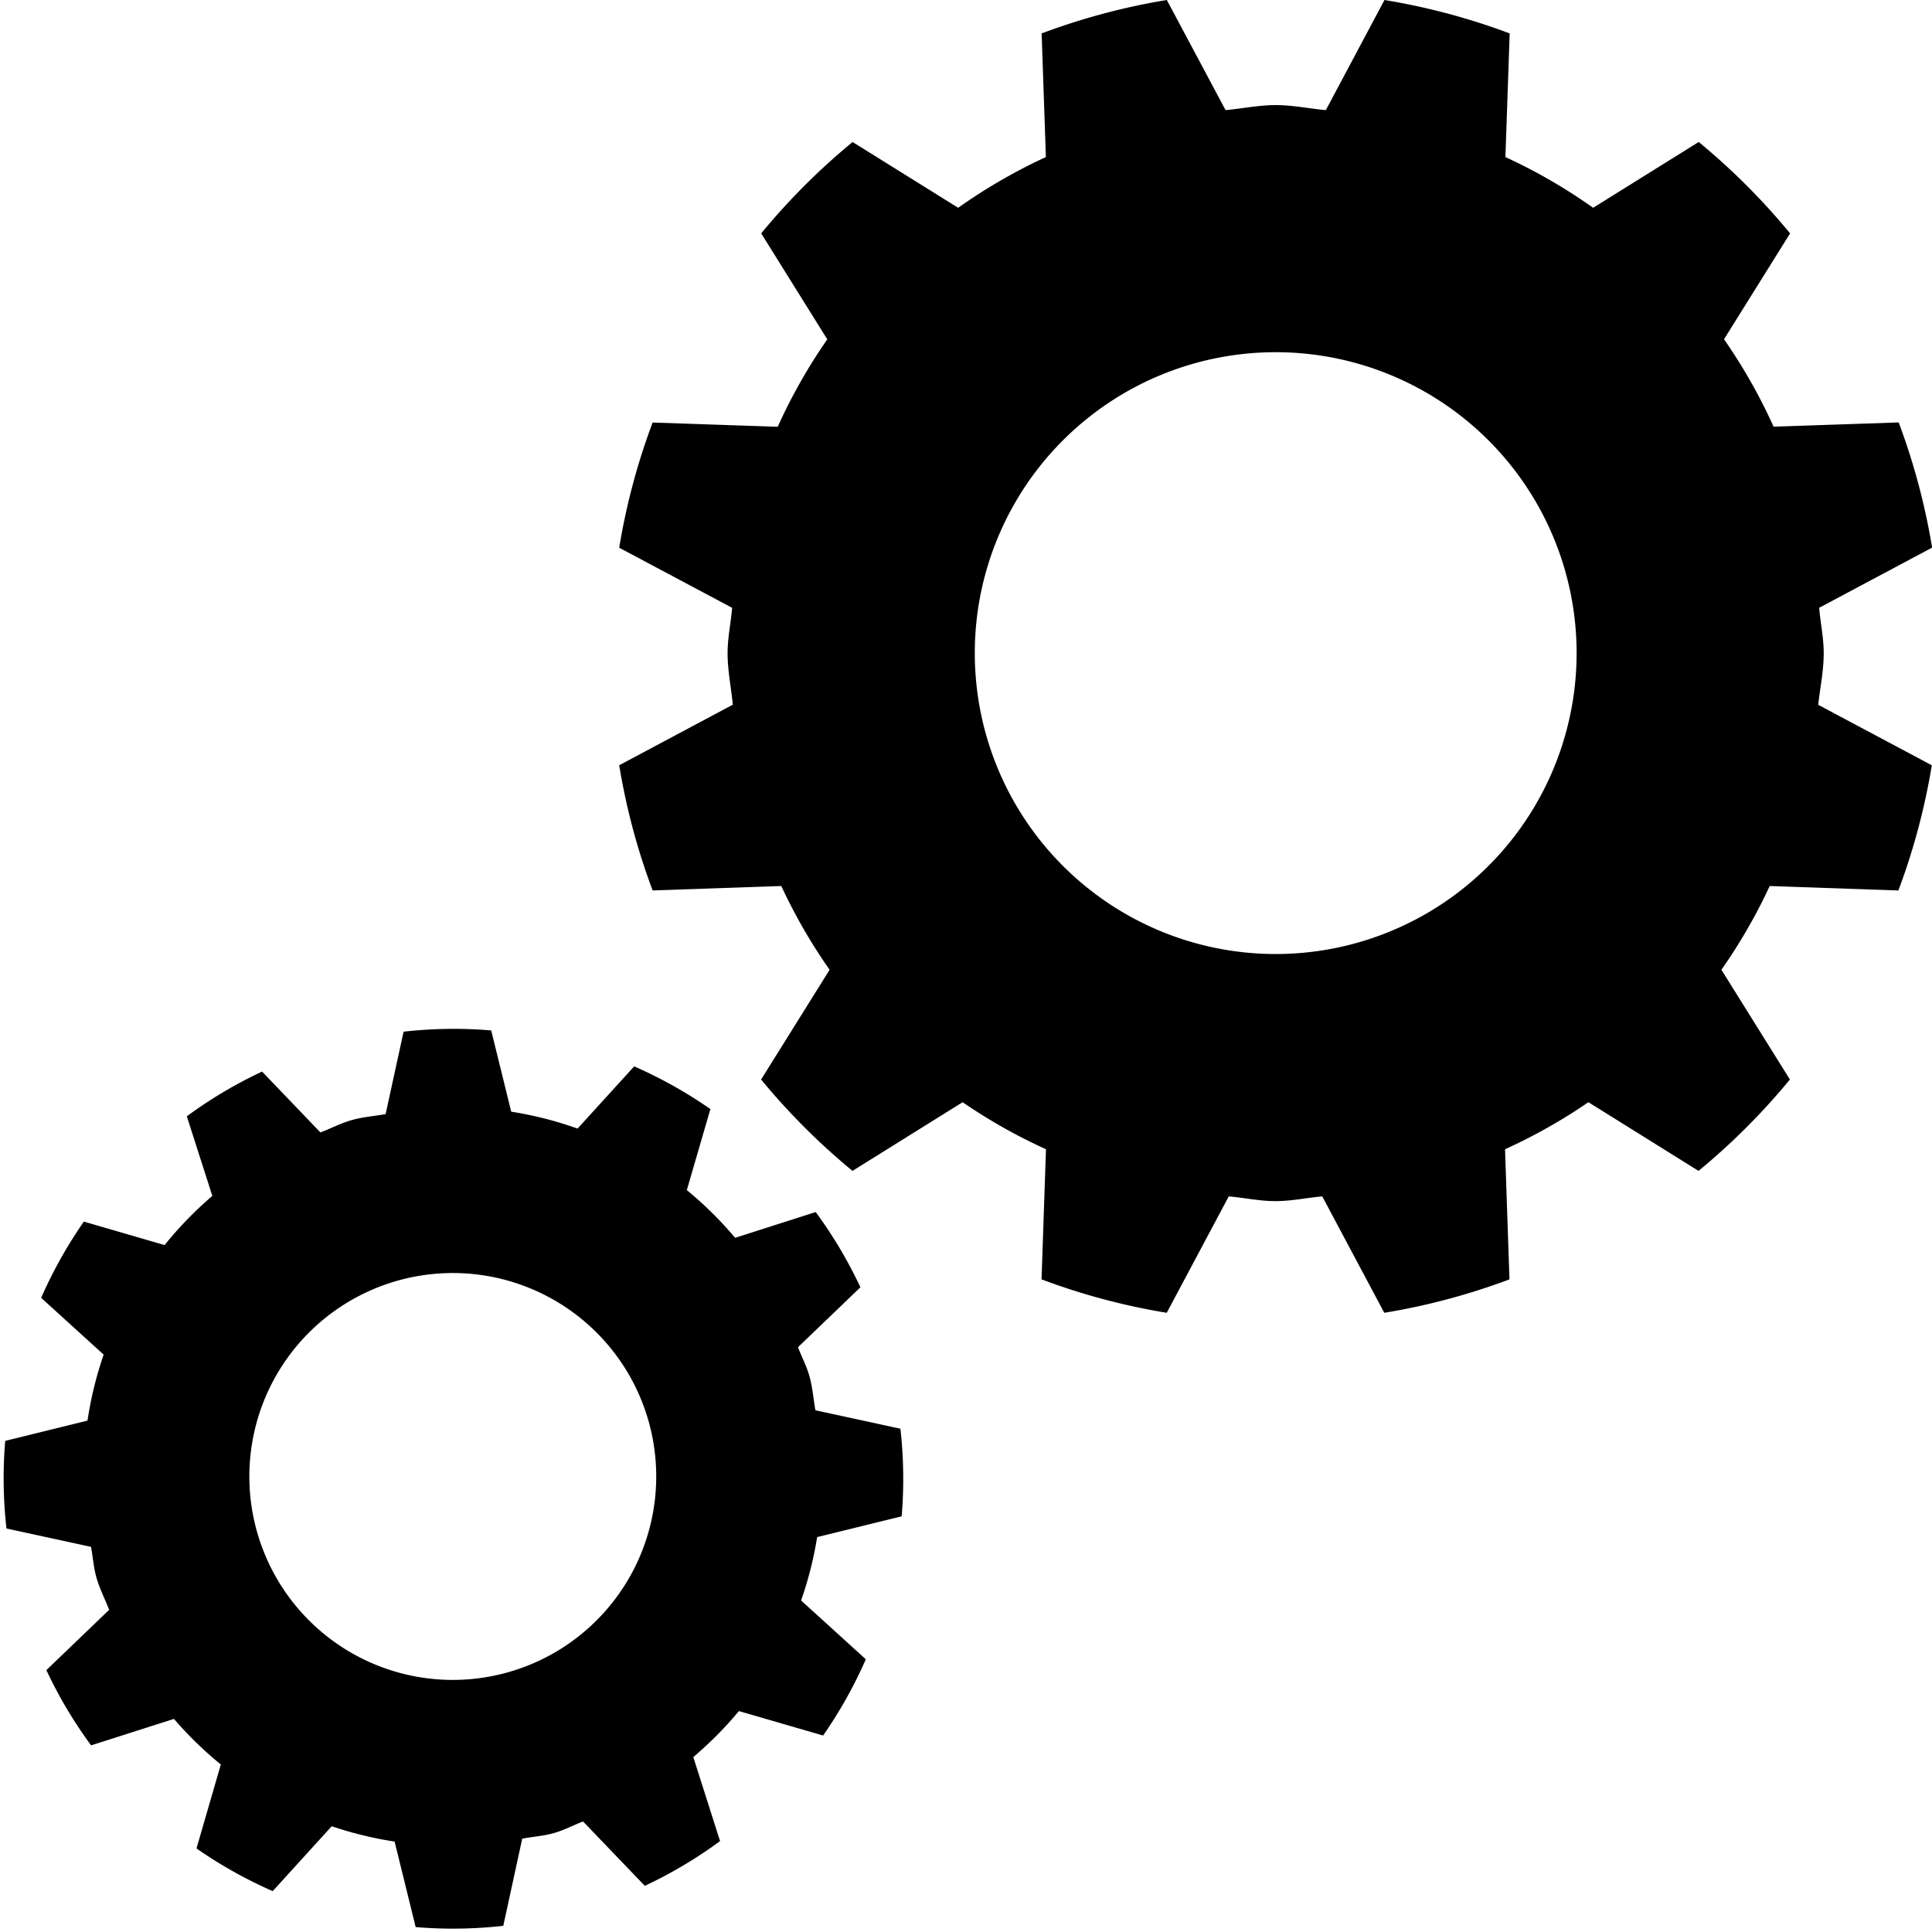
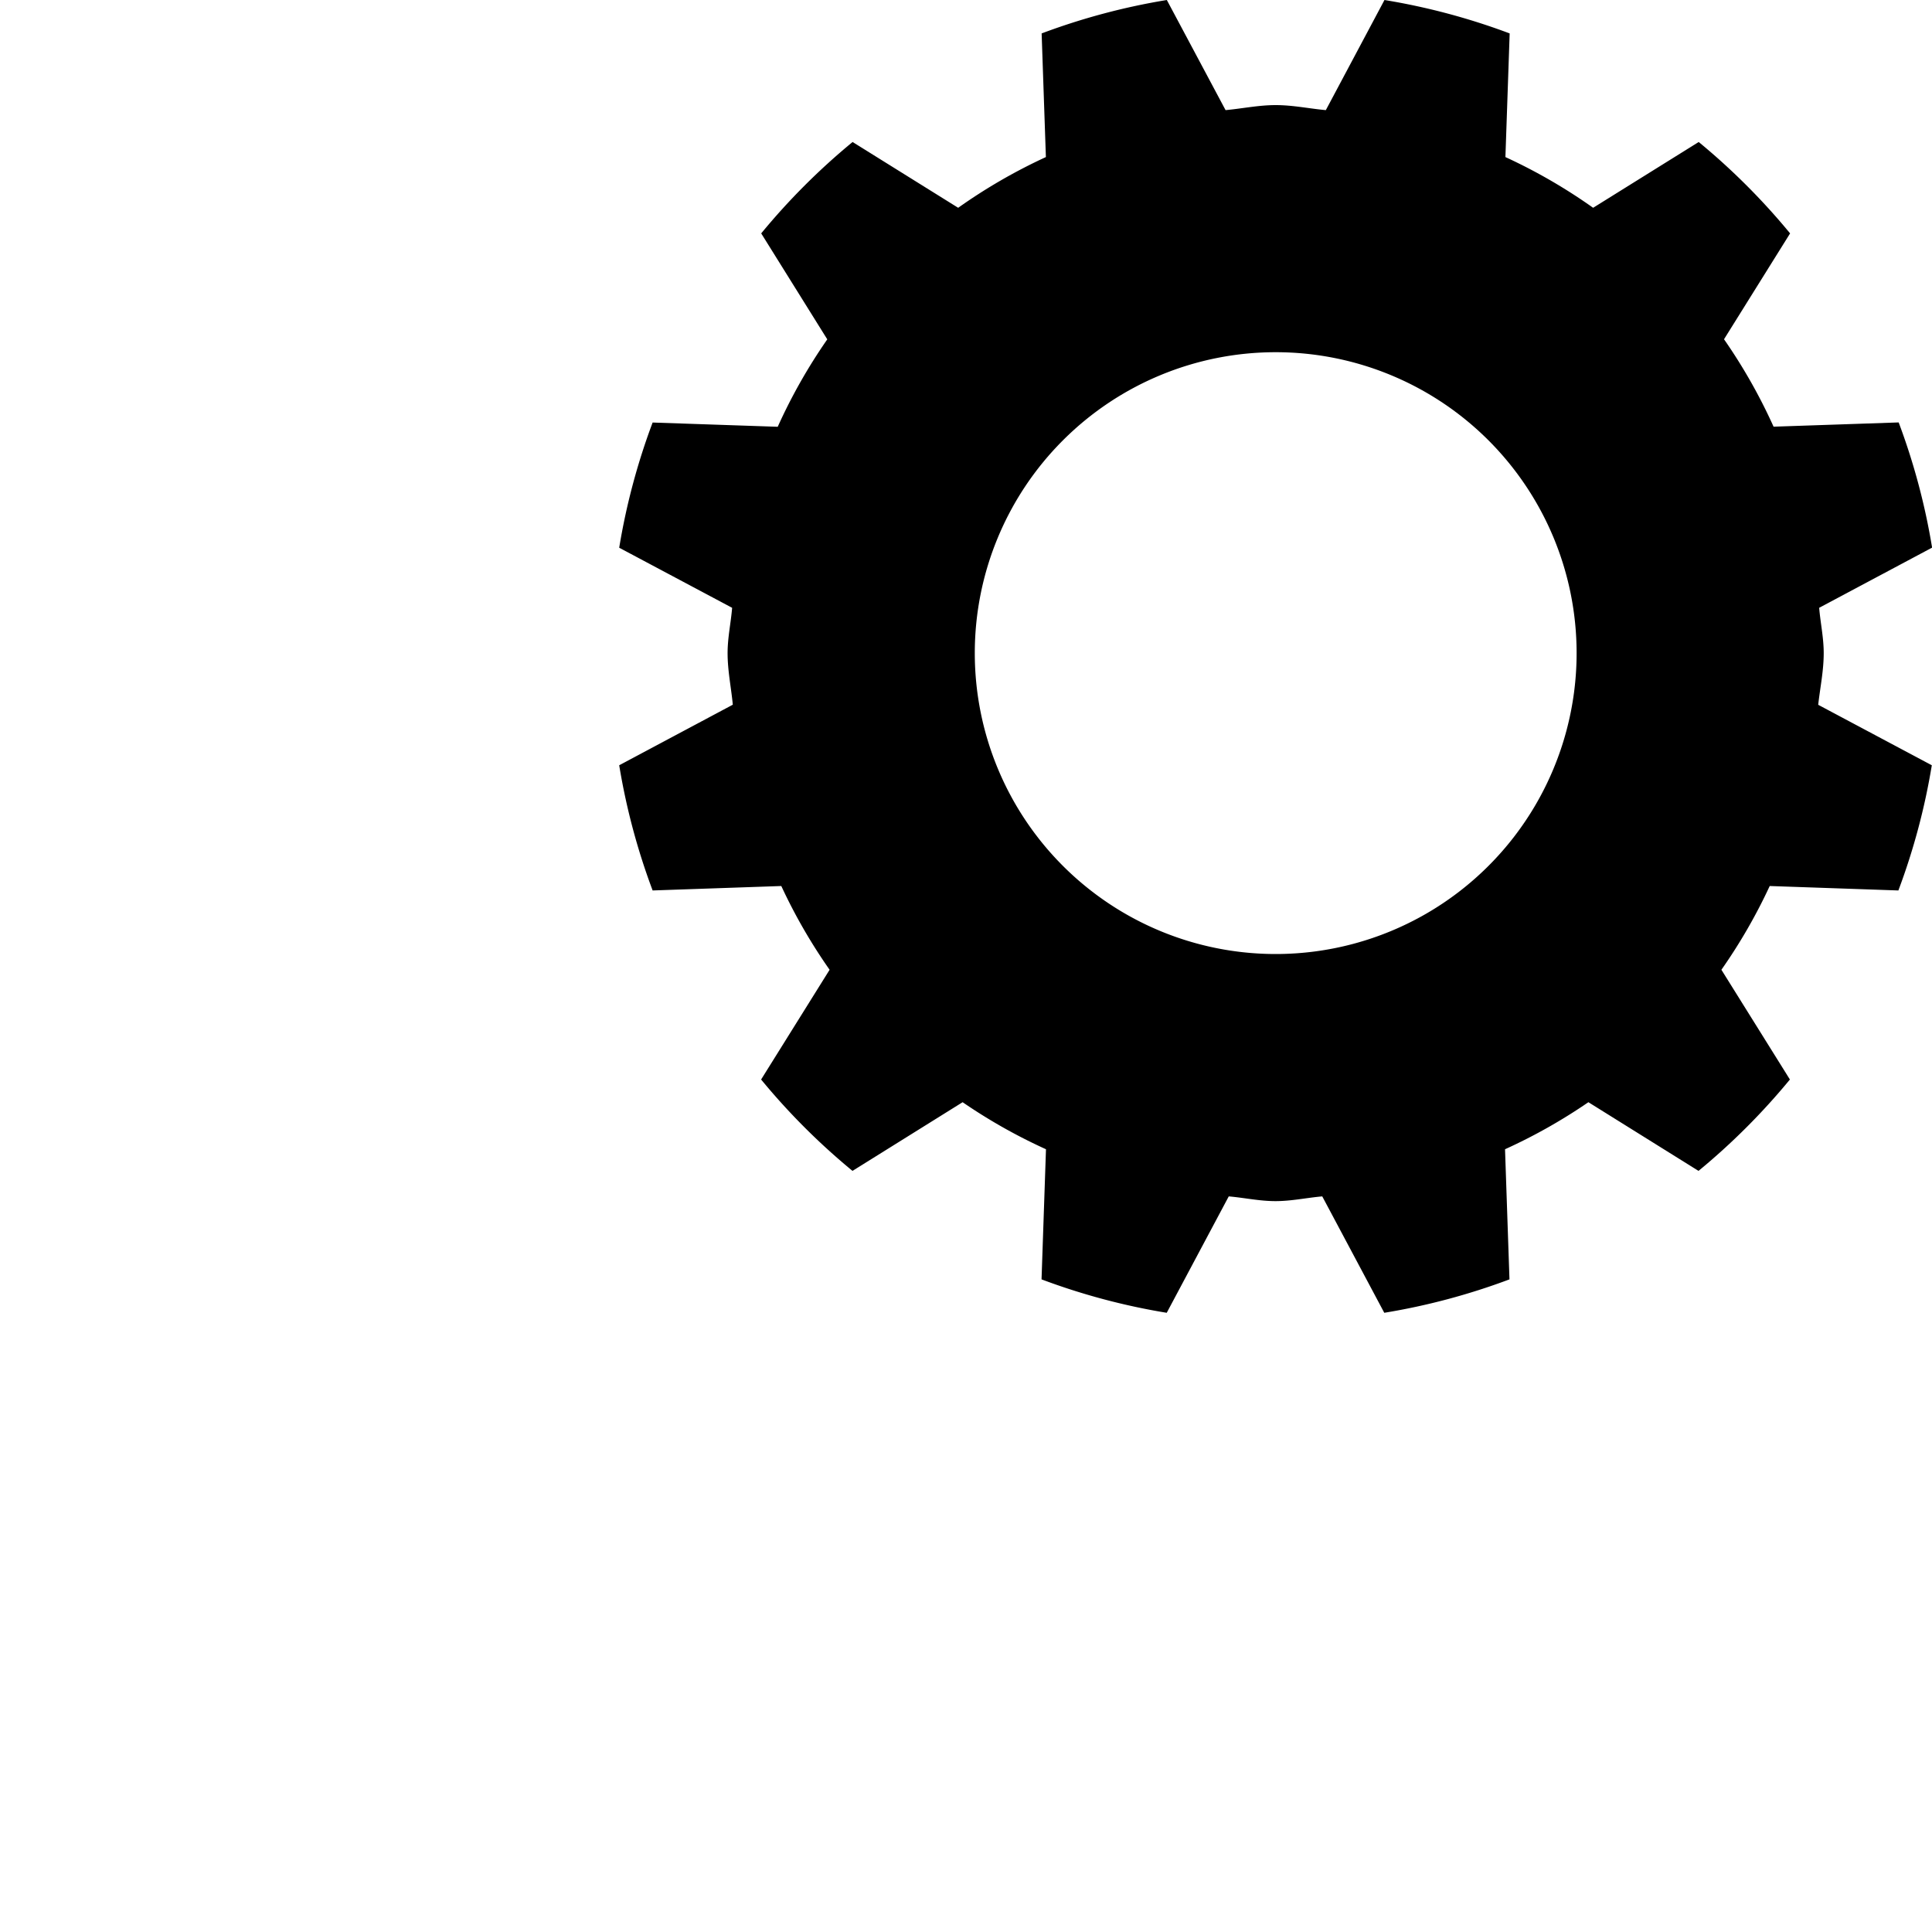
<svg xmlns="http://www.w3.org/2000/svg" id="Layer_1" data-name="Layer 1" viewBox="0 0 20 20">
  <path d="M18.879,6.761c0-.161-.034-.312-.047-.469l1.169-.623a6.834,6.834,0,0,0-.346-1.296l-1.295.044a5.652,5.652,0,0,0-.513-.905L18.531,2.416a6.929,6.929,0,0,0-.946-.946L16.492,2.151a5.65,5.65,0,0,0-.908-.525l.044-1.28A6.832,6.832,0,0,0,14.332,0l-.607,1.14c-.174-.016-.341-.052-.519-.052s-.345.036-.519.052L12.079,0a6.832,6.832,0,0,0-1.296.346l.044,1.28a5.655,5.655,0,0,0-.908.525L8.826,1.47a6.929,6.929,0,0,0-.946.946l.684,1.097a5.647,5.647,0,0,0-.513.905l-1.295-.044a6.835,6.835,0,0,0-.346,1.296L7.579,6.292c-.013.157-.047.308-.047.469,0,.183.037.356.054.534L6.41,7.922a6.835,6.835,0,0,0,.346,1.296l1.332-.046a5.653,5.653,0,0,0,.5.867l-.709,1.136a6.929,6.929,0,0,0,.946.946l1.14-.711a5.66,5.66,0,0,0,.863.487l-.046,1.347a6.832,6.832,0,0,0,1.296.346l.642-1.205c.162.014.318.049.484.049s.322-.035.484-.049l.642,1.205a6.832,6.832,0,0,0,1.296-.346l-.046-1.347a5.662,5.662,0,0,0,.863-.487l1.14.711a6.929,6.929,0,0,0,.946-.946l-.709-1.136a5.653,5.653,0,0,0,.5-.867l1.332.046a6.834,6.834,0,0,0,.346-1.296l-1.176-.626C18.842,7.117,18.879,6.944,18.879,6.761Zm-5.673,3.115a3.115,3.115,0,1,1,3.115-3.115A3.115,3.115,0,0,1,13.205,9.876Z" />
-   <path d="M8.378,14.242c-.03-.105-.08-.197-.117-.296l.646-.62a4.619,4.619,0,0,0-.463-.779l-.834.267a3.82,3.82,0,0,0-.5-.494l.244-.839a4.683,4.683,0,0,0-.789-.442l-.586.644a3.818,3.818,0,0,0-.687-.175l-.207-.841a4.619,4.619,0,0,0-.907.013l-.186.853c-.116.021-.232.029-.347.061s-.218.087-.328.129l-.604-.63a4.618,4.618,0,0,0-.779.463l.264.824a3.822,3.822,0,0,0-.494.509l-.836-.243a4.684,4.684,0,0,0-.442.789l.647.588a3.818,3.818,0,0,0-.167.683L.054,14.916a4.619,4.619,0,0,0,.013.907l.875.19c.02.105.026.209.055.314.034.119.089.225.133.338l-.65.624a4.62,4.62,0,0,0,.463.779l.858-.274a3.822,3.822,0,0,0,.485.472l-.252.869a4.683,4.683,0,0,0,.789.442l.611-.672a3.826,3.826,0,0,0,.651.159l.218.885a4.619,4.619,0,0,0,.907-.013l.196-.902c.108-.021.216-.027.324-.057s.203-.082.306-.121l.639.666a4.618,4.618,0,0,0,.779-.463L7.177,18.189a3.827,3.827,0,0,0,.472-.476l.872.253a4.684,4.684,0,0,0,.442-.789l-.67-.609a3.822,3.822,0,0,0,.166-.656l.875-.215a4.62,4.62,0,0,0-.013-.907l-.88-.191C8.42,14.48,8.412,14.361,8.378,14.242Zm-3.118,3.069a2.106,2.106,0,1,1,1.454-2.599A2.106,2.106,0,0,1,5.26,17.311Z" />
</svg>